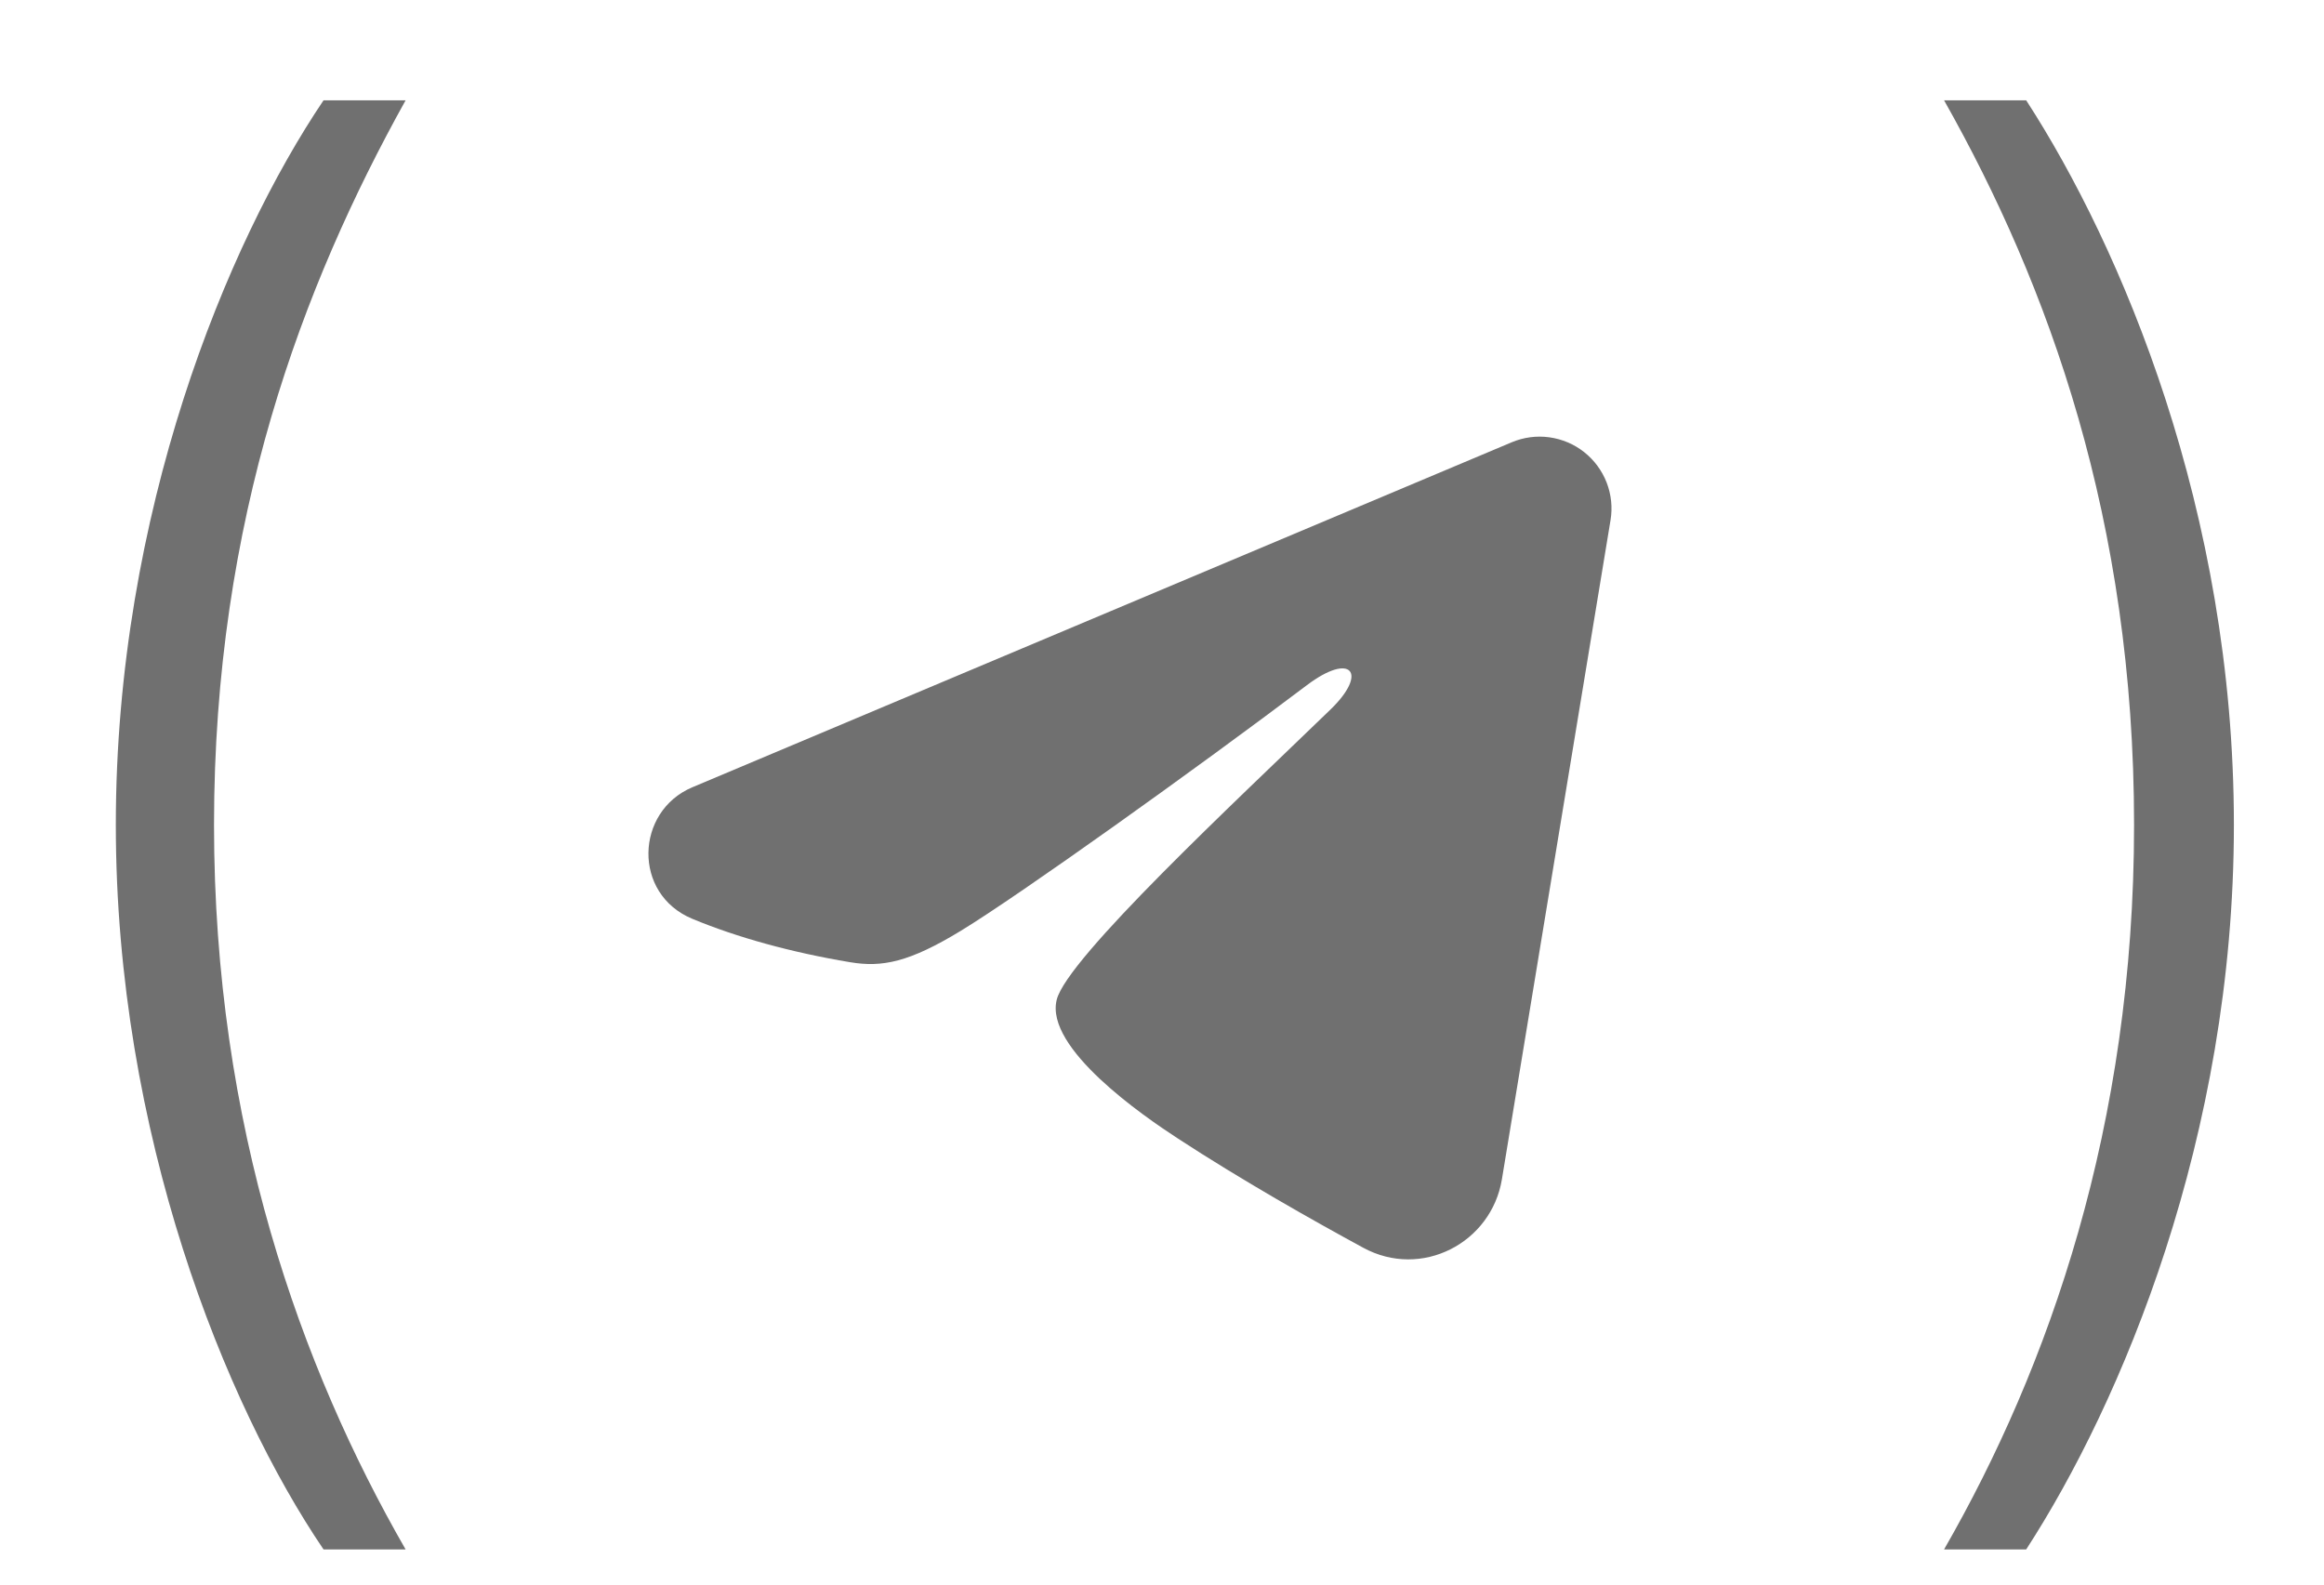
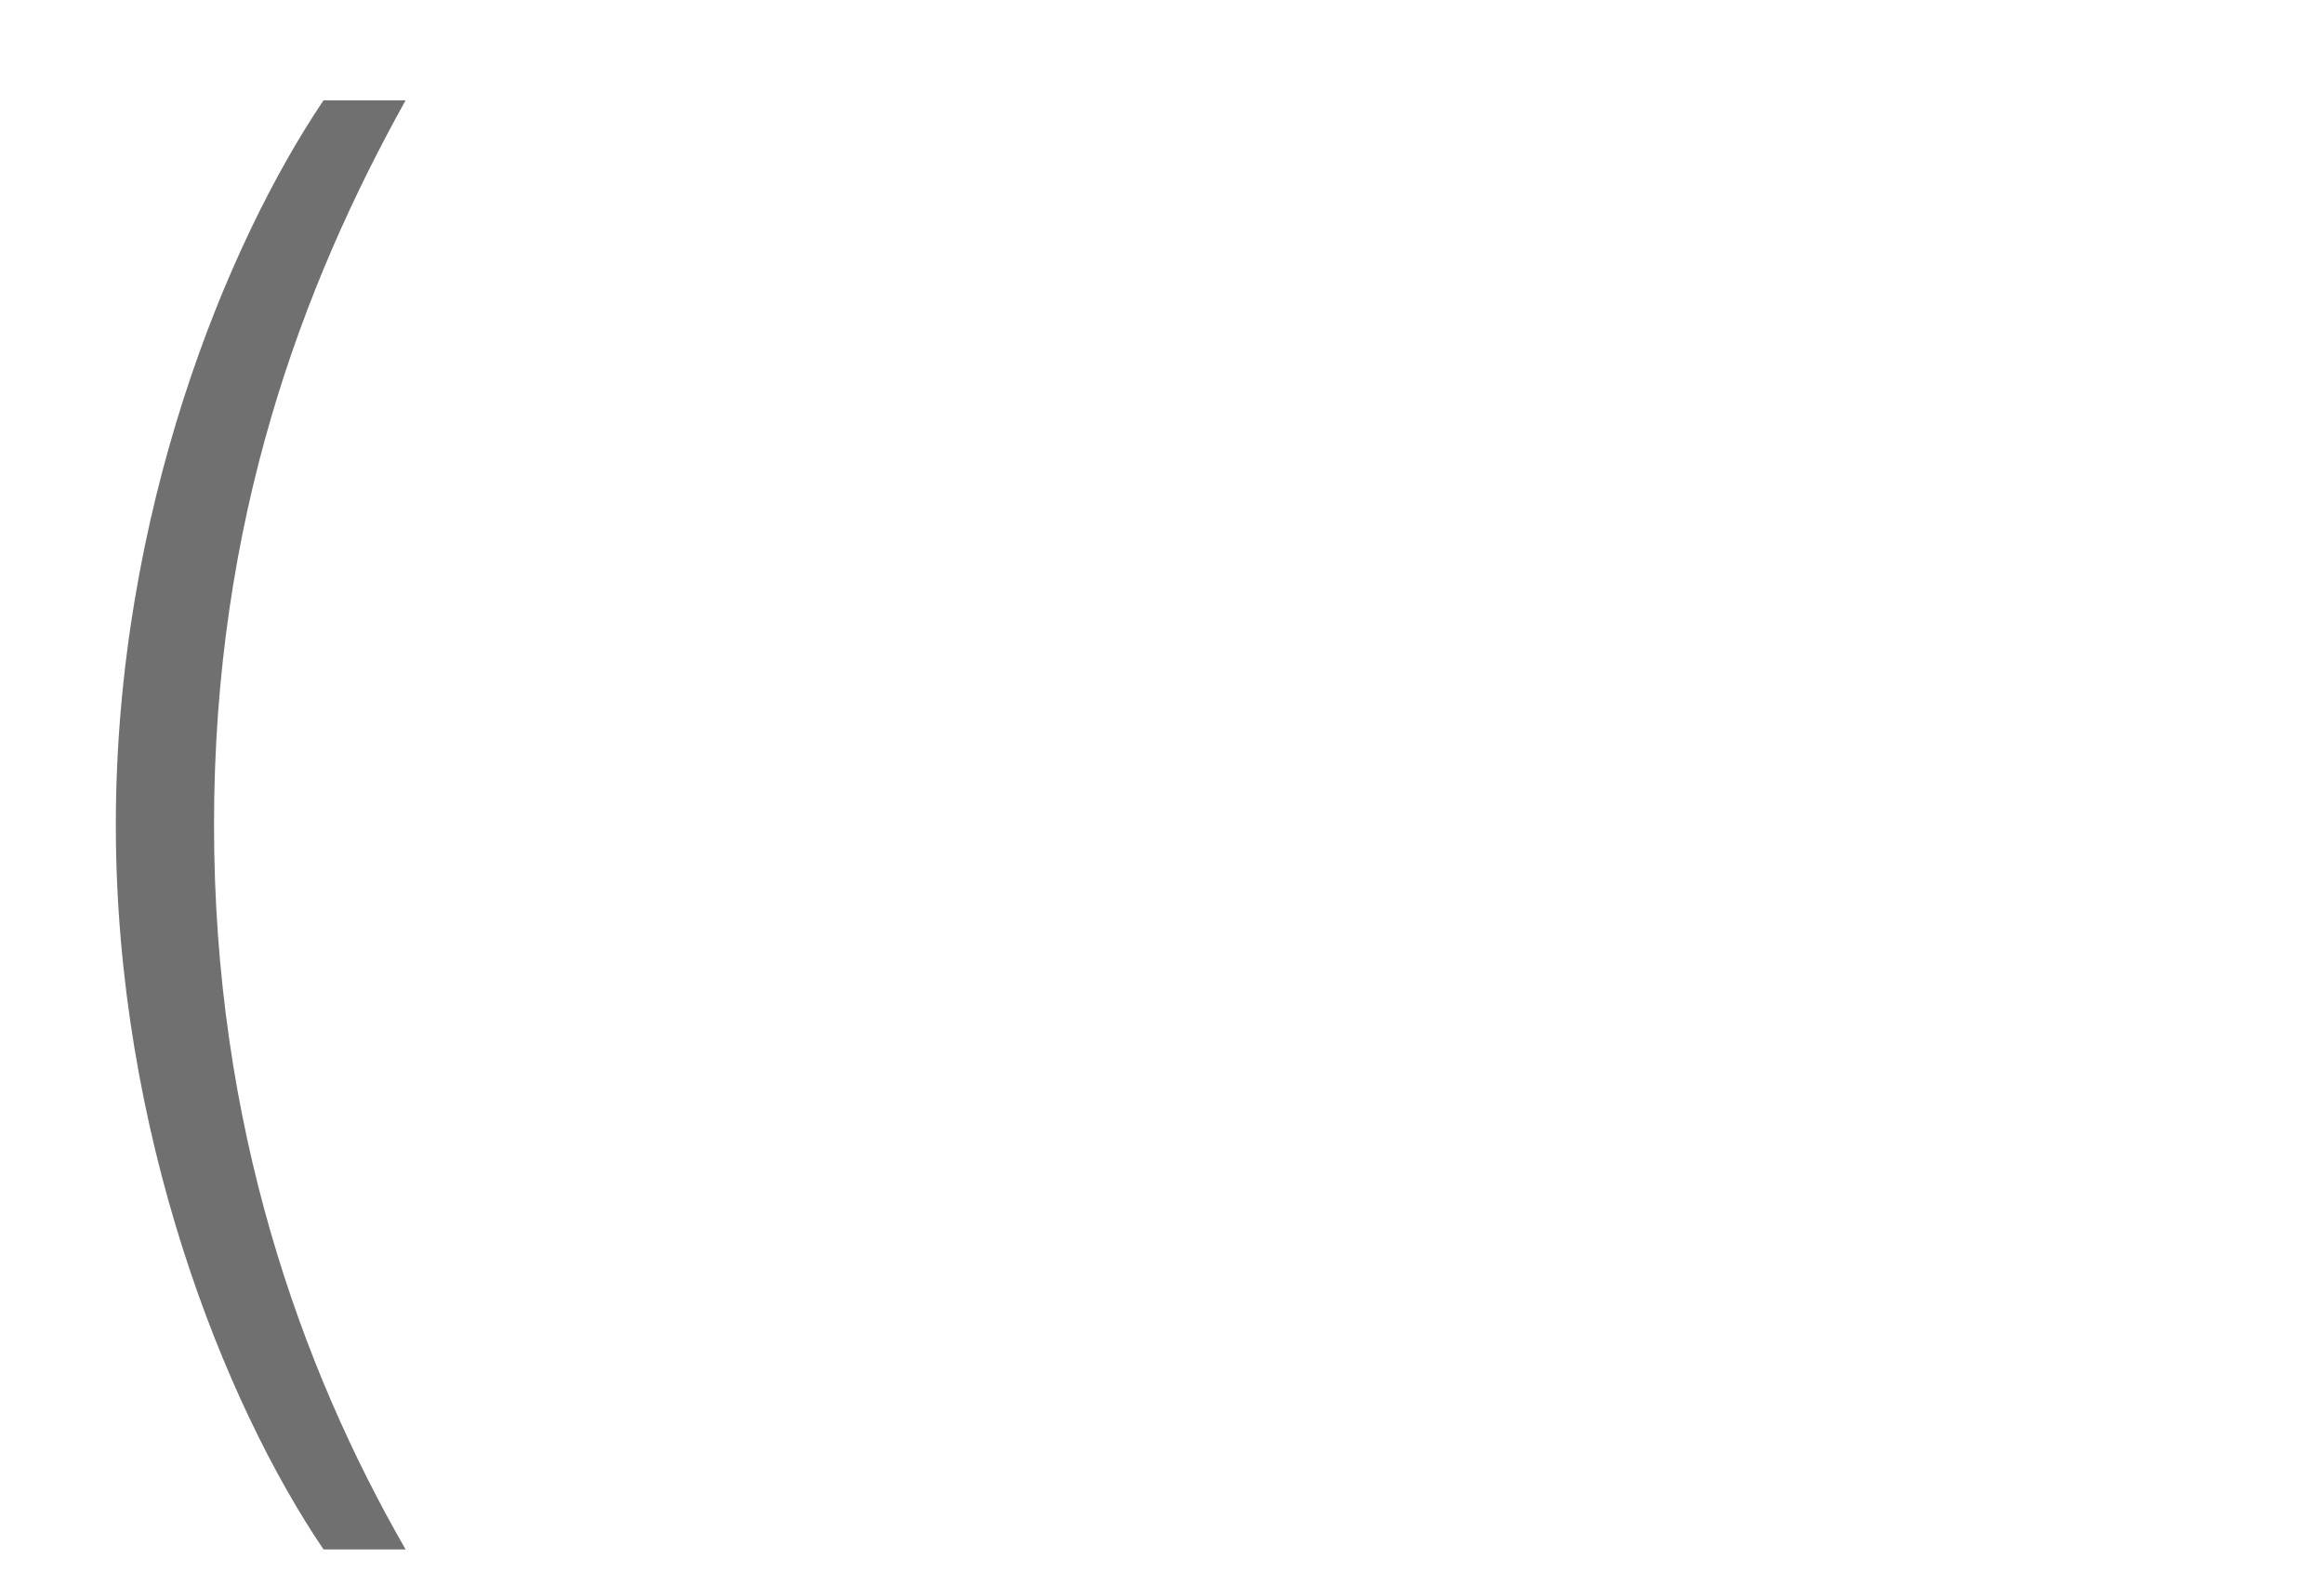
<svg xmlns="http://www.w3.org/2000/svg" width="44" height="30" viewBox="0 0 44 30" fill="none">
-   <path fill-rule="evenodd" clip-rule="evenodd" d="M28.622 8.373C28.846 8.279 29.091 8.246 29.332 8.279C29.573 8.312 29.801 8.408 29.992 8.559C30.183 8.71 30.33 8.909 30.418 9.135C30.506 9.362 30.532 9.608 30.492 9.848L28.435 22.329C28.235 23.533 26.914 24.223 25.81 23.623C24.887 23.122 23.515 22.349 22.281 21.542C21.664 21.139 19.774 19.846 20.007 18.926C20.206 18.139 23.381 15.184 25.196 13.427C25.908 12.736 25.583 12.338 24.742 12.973C22.654 14.55 19.301 16.947 18.192 17.622C17.214 18.217 16.704 18.319 16.095 18.217C14.983 18.032 13.951 17.746 13.109 17.396C11.972 16.925 12.027 15.361 13.108 14.905L28.622 8.373Z" fill="#707070" />
-   <path d="M42.294 15.617C42.294 21.531 40.16 26.561 38.362 29.334H36.807C38.788 25.89 40.404 21.318 40.404 15.617C40.404 9.856 38.788 5.406 36.807 1.9H38.362C40.16 4.674 42.294 9.673 42.294 15.617Z" fill="#707070" />
  <path d="M2.193 15.617C2.193 9.704 4.296 4.613 6.125 1.9H7.679C5.729 5.406 4.052 9.826 4.052 15.617C4.052 21.318 5.698 25.89 7.679 29.334H6.125C4.265 26.591 2.193 21.47 2.193 15.617Z" fill="#707070" />
</svg>